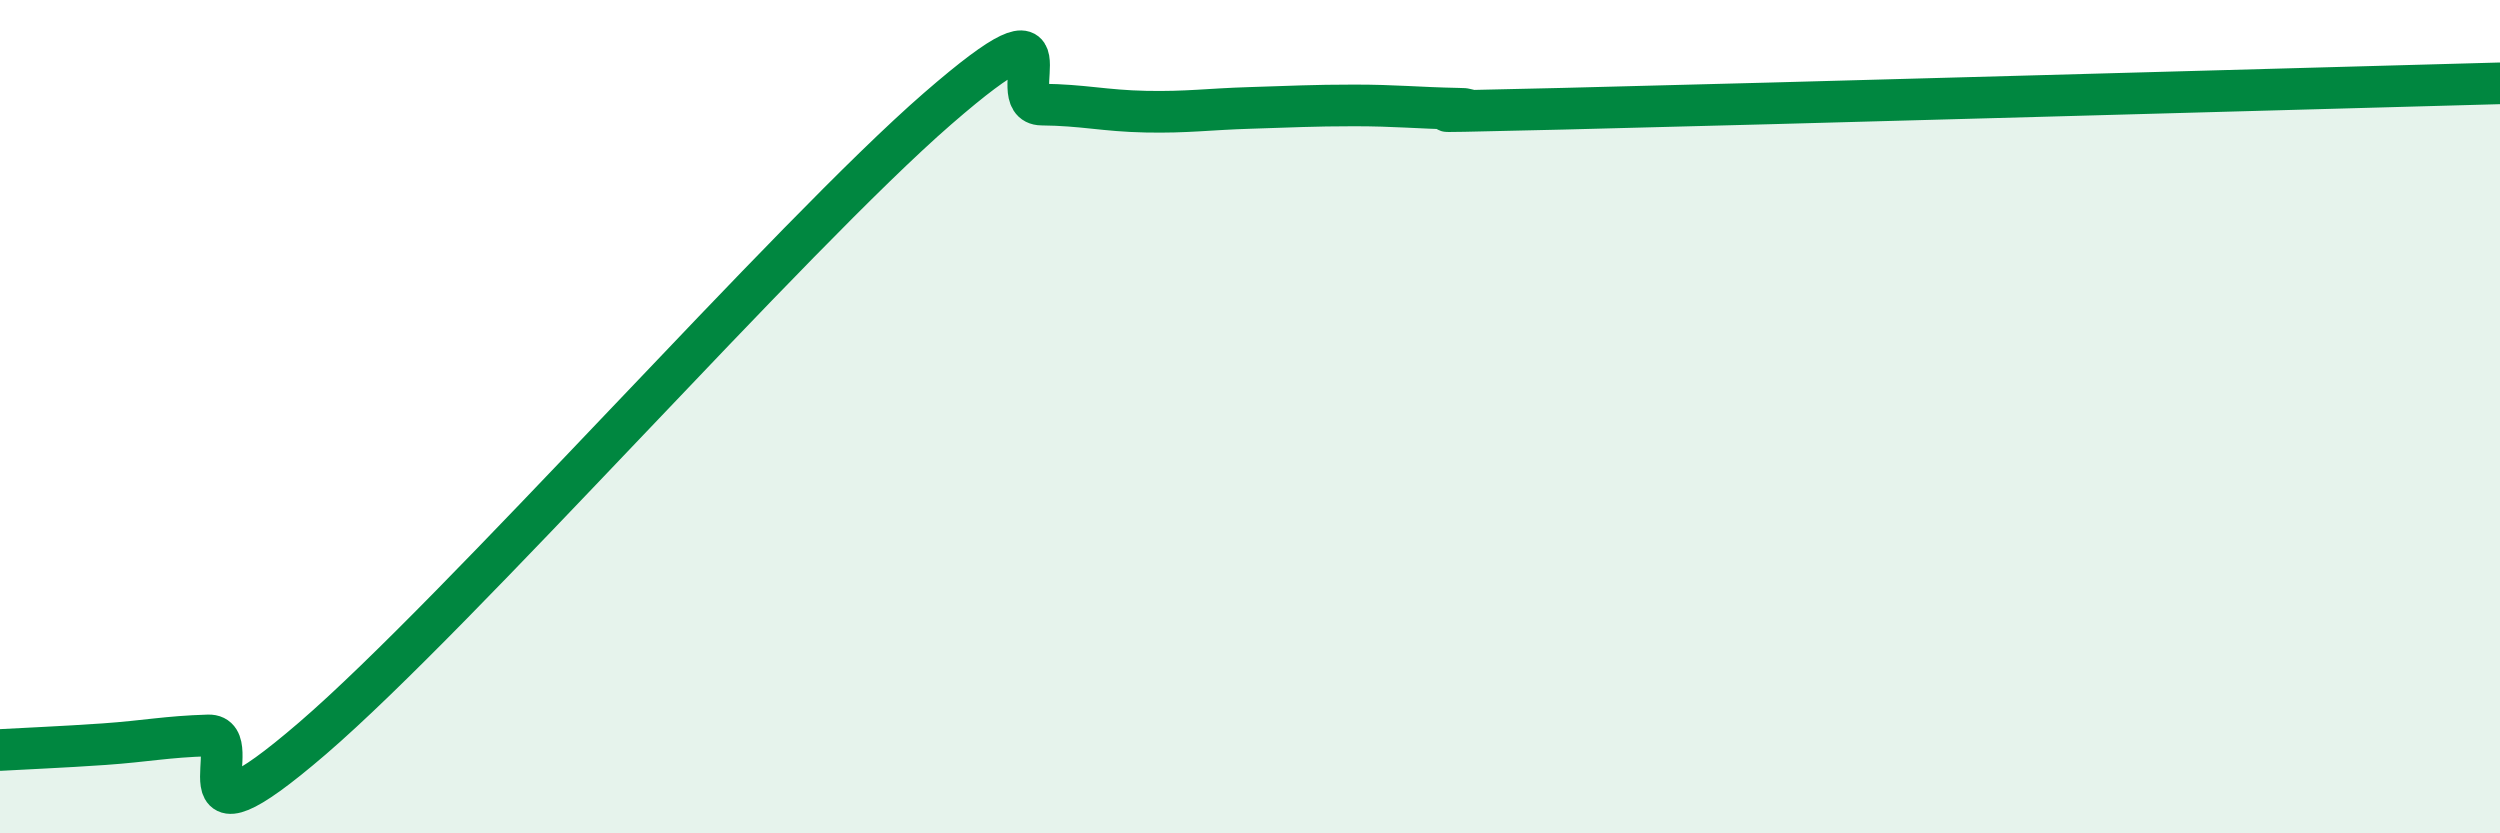
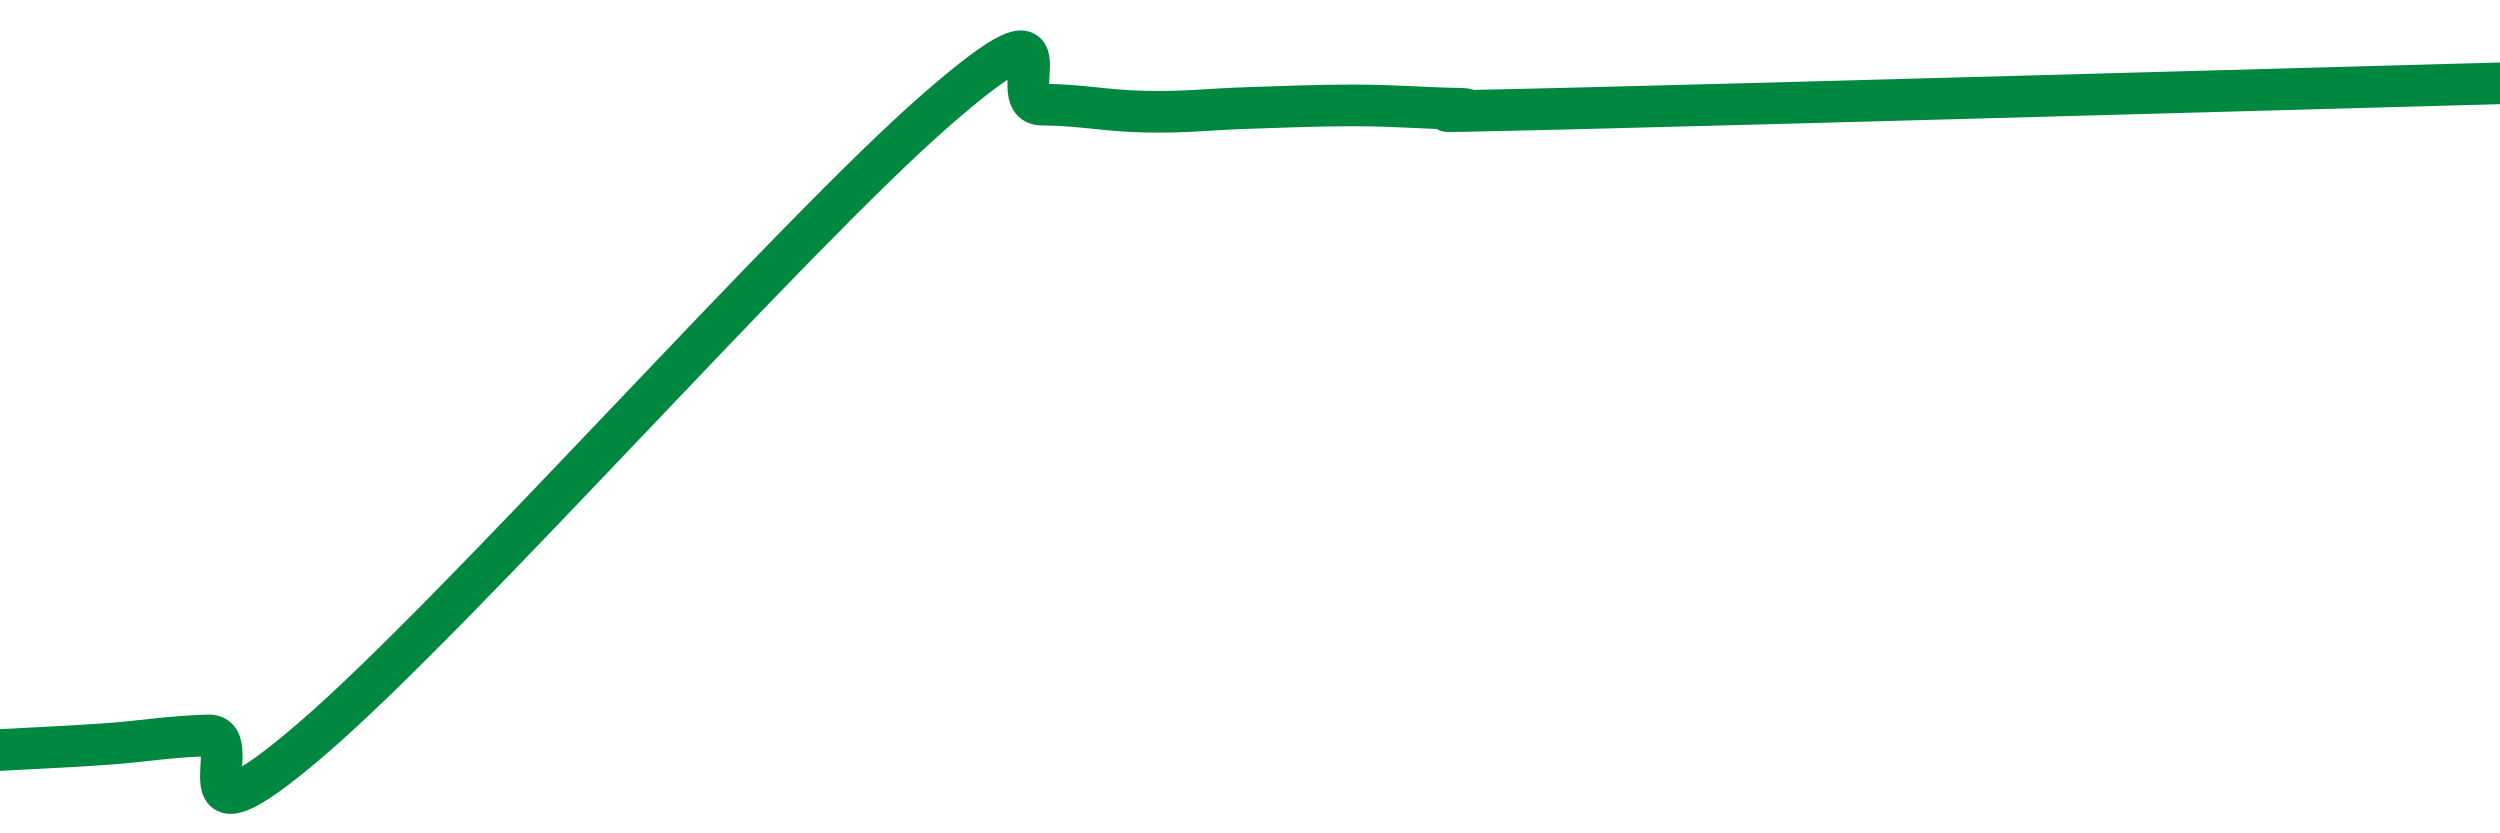
<svg xmlns="http://www.w3.org/2000/svg" width="60" height="20" viewBox="0 0 60 20">
-   <path d="M 0,18 C 0.5,17.97 1.5,17.93 2.5,17.86 C 3.5,17.79 4,17.68 5,17.65 C 6,17.62 4,20.73 7.5,17.72 C 11,14.71 19,5.65 22.5,2.61 C 26,-0.43 24,2.5 25,2.51 C 26,2.52 26.5,2.66 27.5,2.68 C 28.5,2.7 29,2.62 30,2.59 C 31,2.56 31.5,2.53 32.5,2.53 C 33.5,2.53 34,2.59 35,2.61 C 36,2.63 32.5,2.73 37.5,2.61 C 42.5,2.49 55.5,2.12 60,2L60 20L0 20Z" fill="#008740" opacity="0.1" stroke-linecap="round" stroke-linejoin="round" />
  <path d="M 0,18 C 0.5,17.97 1.5,17.93 2.5,17.86 C 3.5,17.79 4,17.68 5,17.65 C 6,17.62 4,20.73 7.5,17.72 C 11,14.71 19,5.65 22.5,2.61 C 26,-0.43 24,2.5 25,2.51 C 26,2.52 26.5,2.66 27.5,2.68 C 28.5,2.7 29,2.62 30,2.59 C 31,2.56 31.5,2.53 32.5,2.53 C 33.5,2.53 34,2.59 35,2.61 C 36,2.63 32.5,2.73 37.5,2.61 C 42.5,2.49 55.5,2.12 60,2" stroke="#008740" stroke-width="1" fill="none" stroke-linecap="round" stroke-linejoin="round" />
</svg>